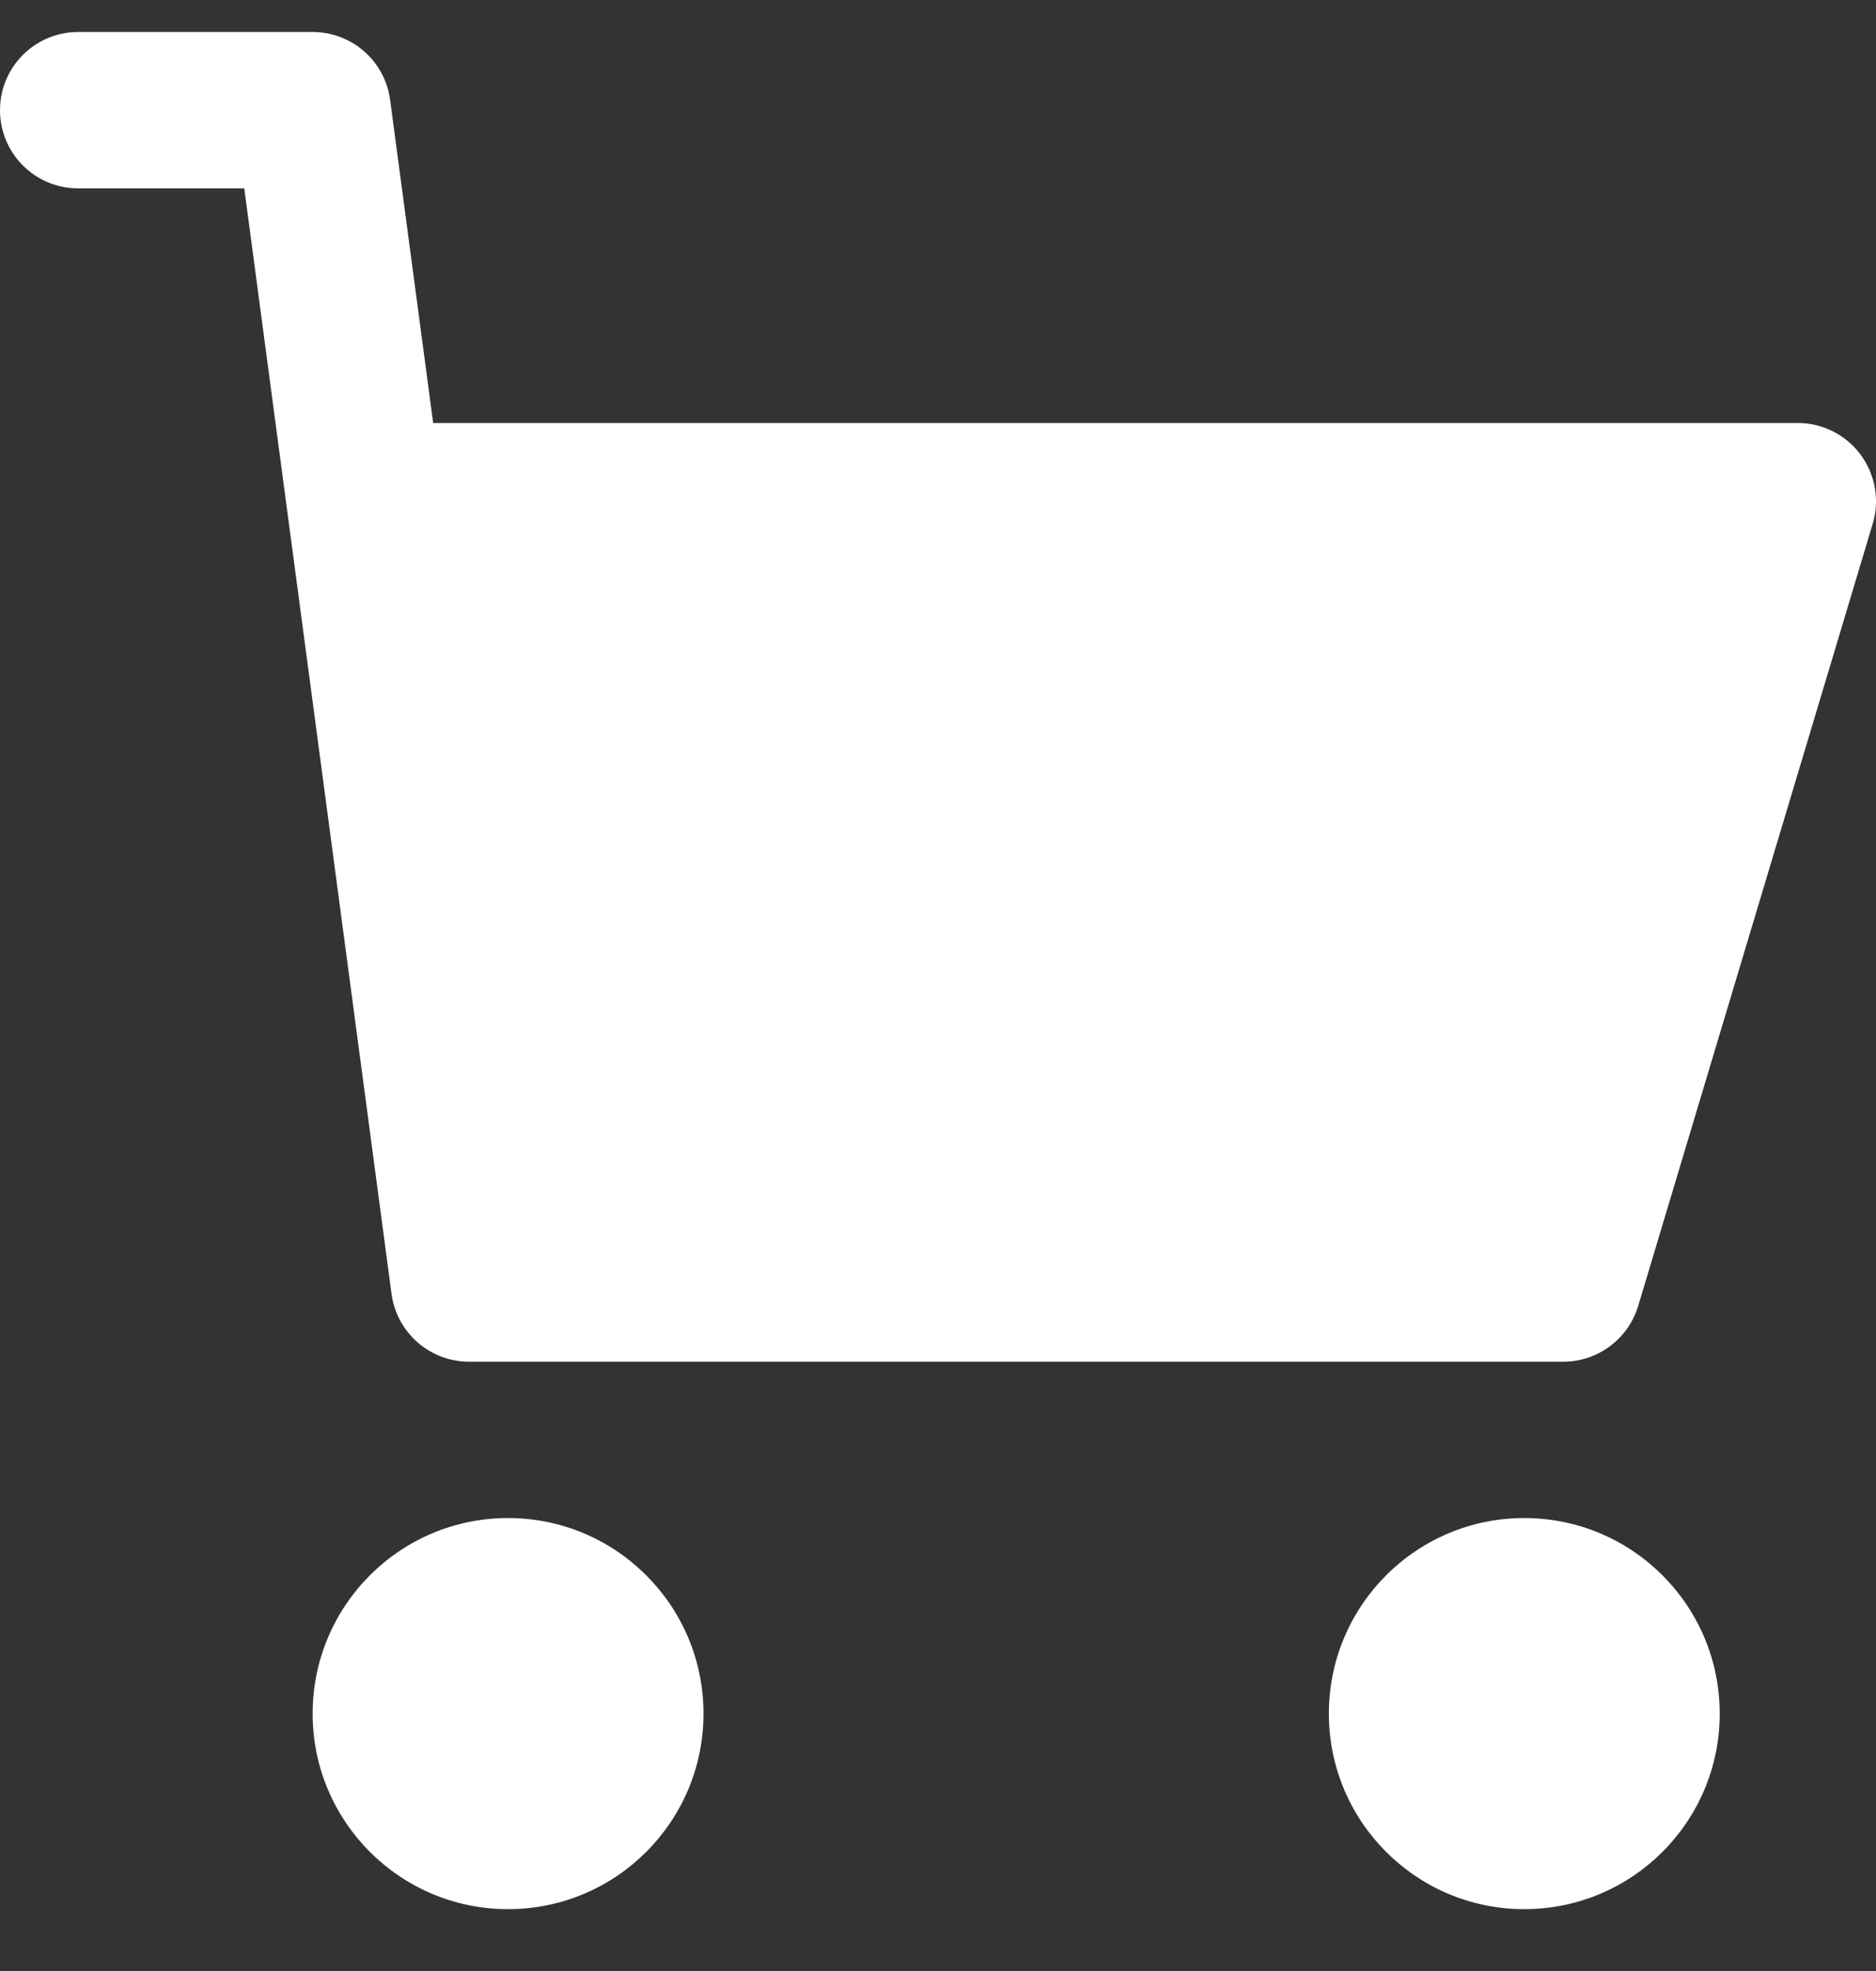
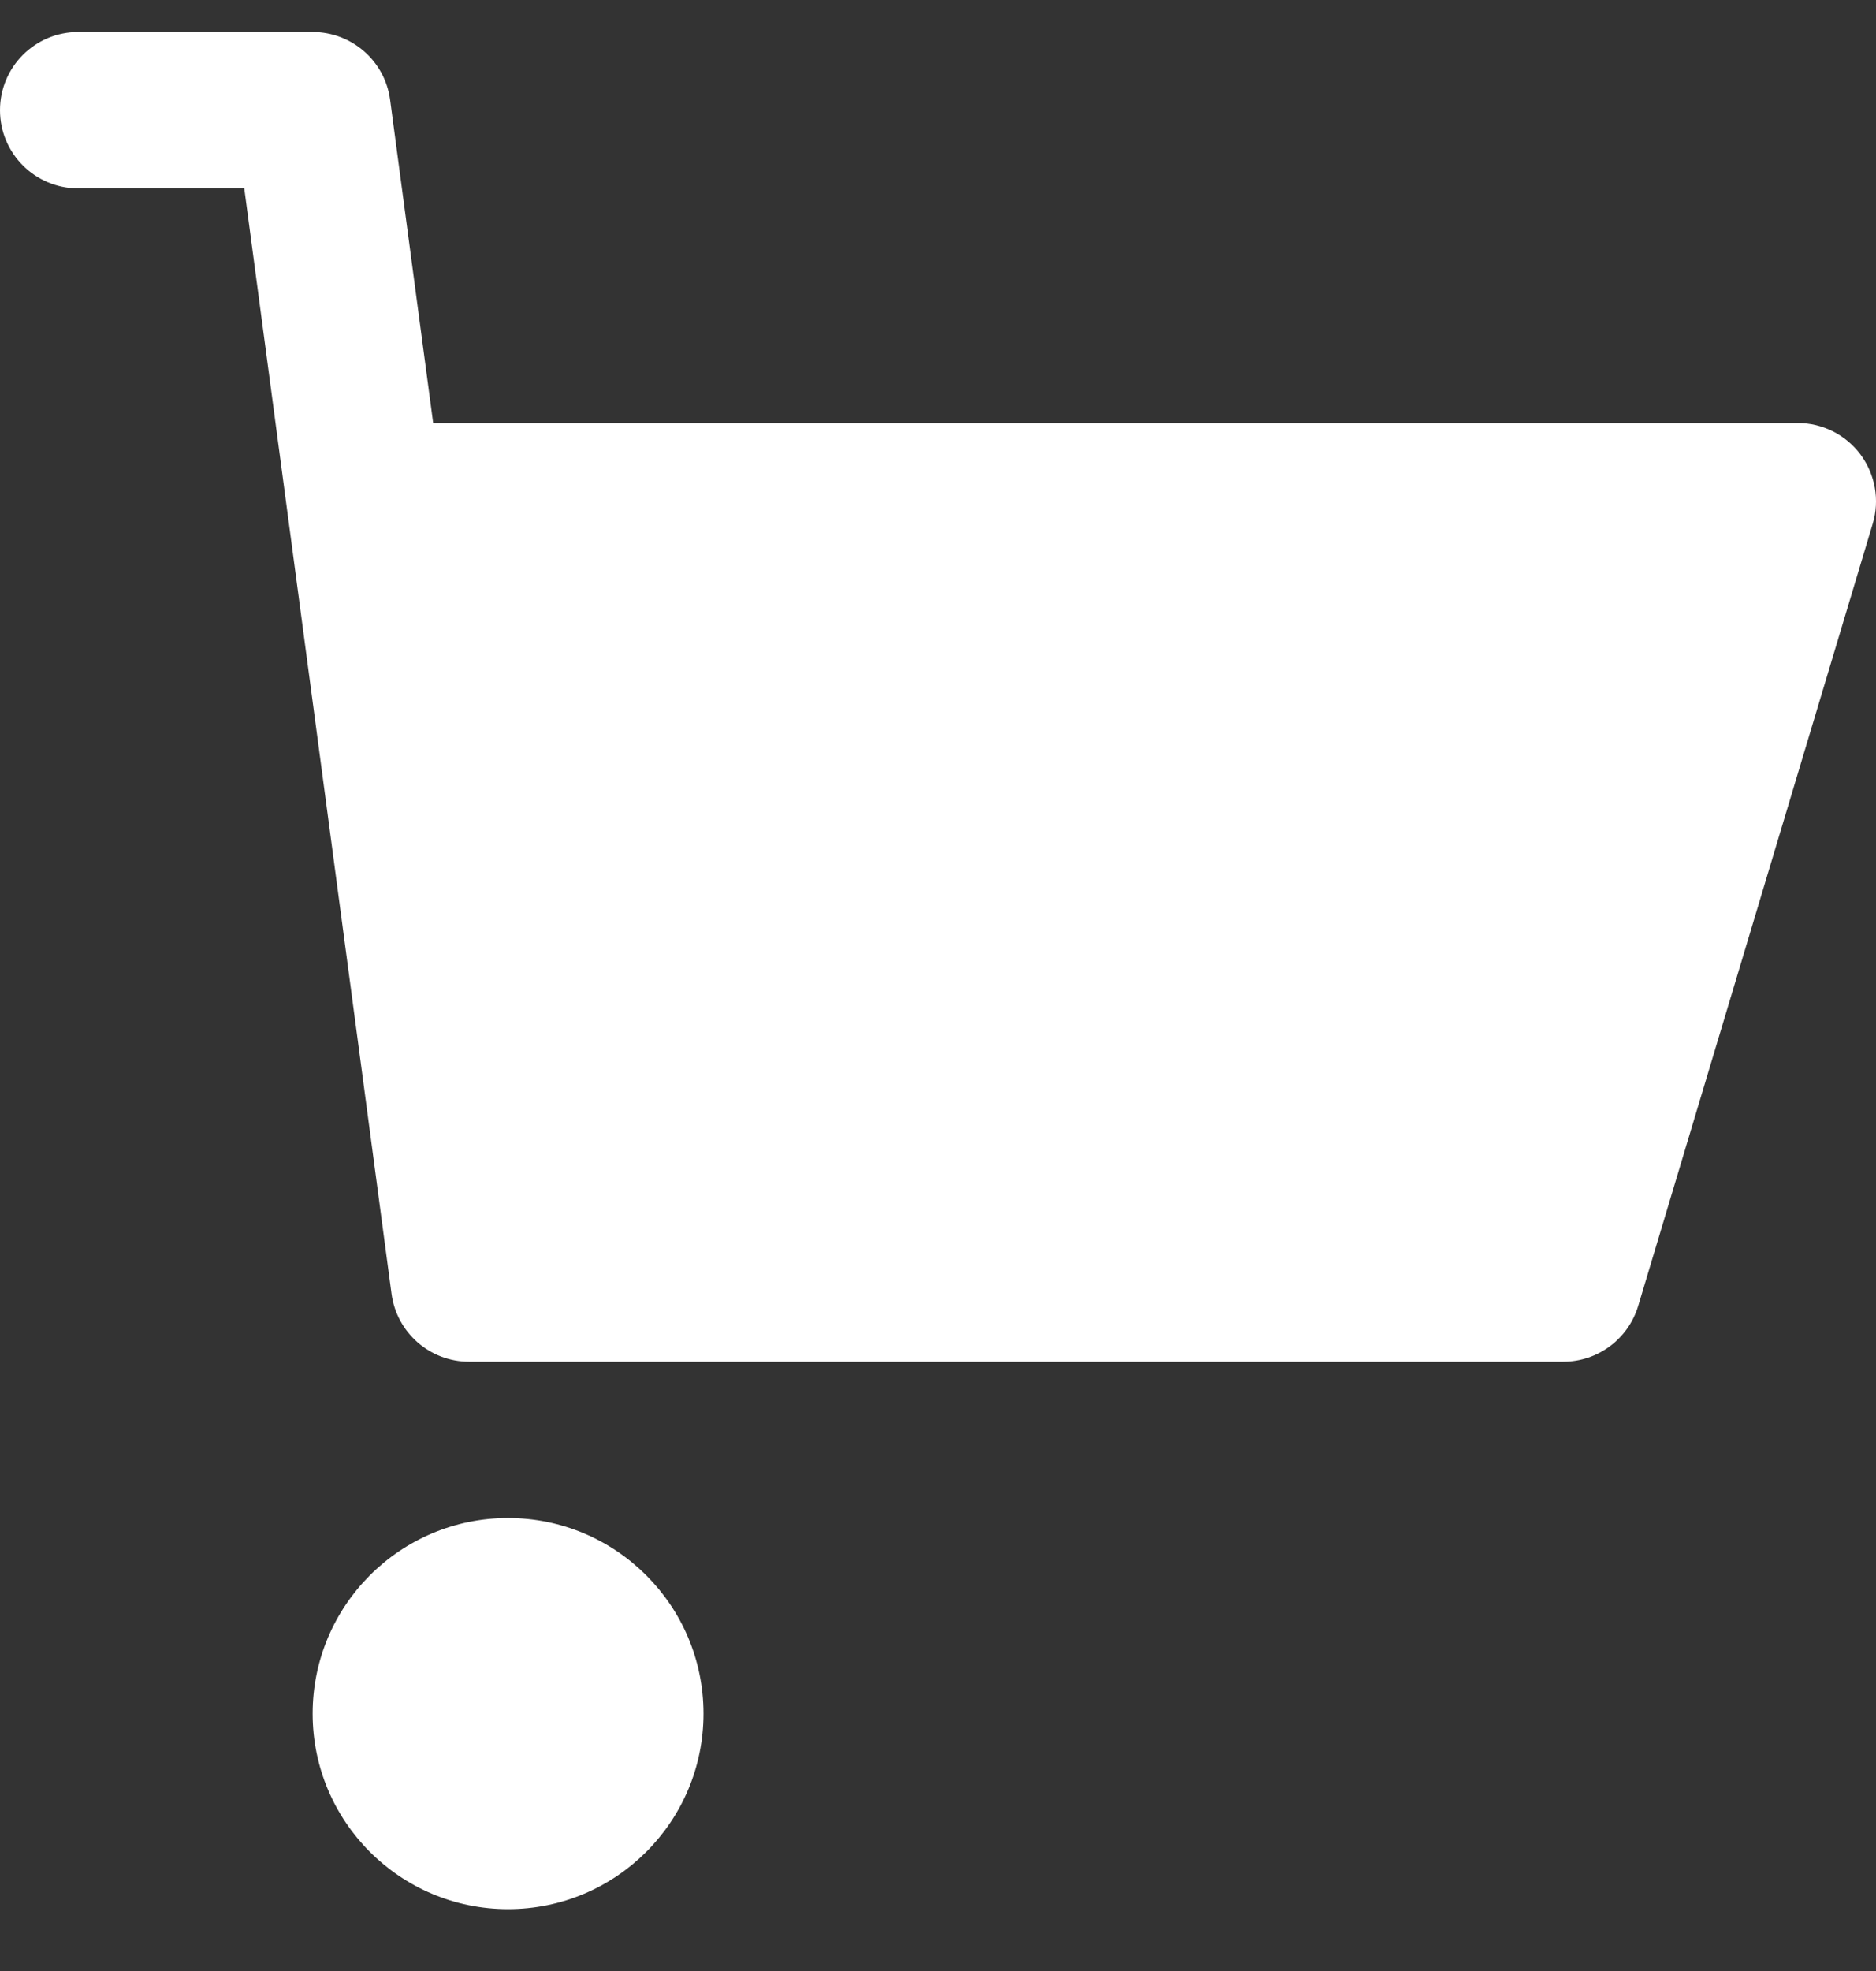
<svg xmlns="http://www.w3.org/2000/svg" width="20" height="21" viewBox="0 0 20 21" fill="none">
  <rect x="0" y="0" width="20" height="21" fill="#333333" stroke="none" />
  <path d="M5.416 20.341C6.567 20.341 7.5 19.408 7.5 18.258C7.5 17.107 6.567 16.174 5.416 16.174C4.266 16.174 3.333 17.107 3.333 18.258C3.333 19.408 4.266 20.341 5.416 20.341Z" fill="white" />
-   <path d="M16.25 20.341C17.401 20.341 18.334 19.408 18.334 18.258C18.334 17.107 17.401 16.174 16.25 16.174C15.1 16.174 14.167 17.107 14.167 18.258C14.167 19.408 15.1 20.341 16.25 20.341Z" fill="white" />
  <path d="M16.667 14.508H5C4.582 14.508 4.229 14.198 4.174 13.784L2.604 2.007H0.833C0.373 2.007 0 1.634 0 1.174C0 0.714 0.373 0.341 0.833 0.341H3.333C3.751 0.341 4.104 0.65 4.159 1.064L4.618 4.507H19.167C19.43 4.507 19.678 4.632 19.835 4.843C19.992 5.055 20.041 5.328 19.965 5.58L17.465 13.913C17.359 14.266 17.035 14.508 16.667 14.508Z" fill="white" />
</svg>